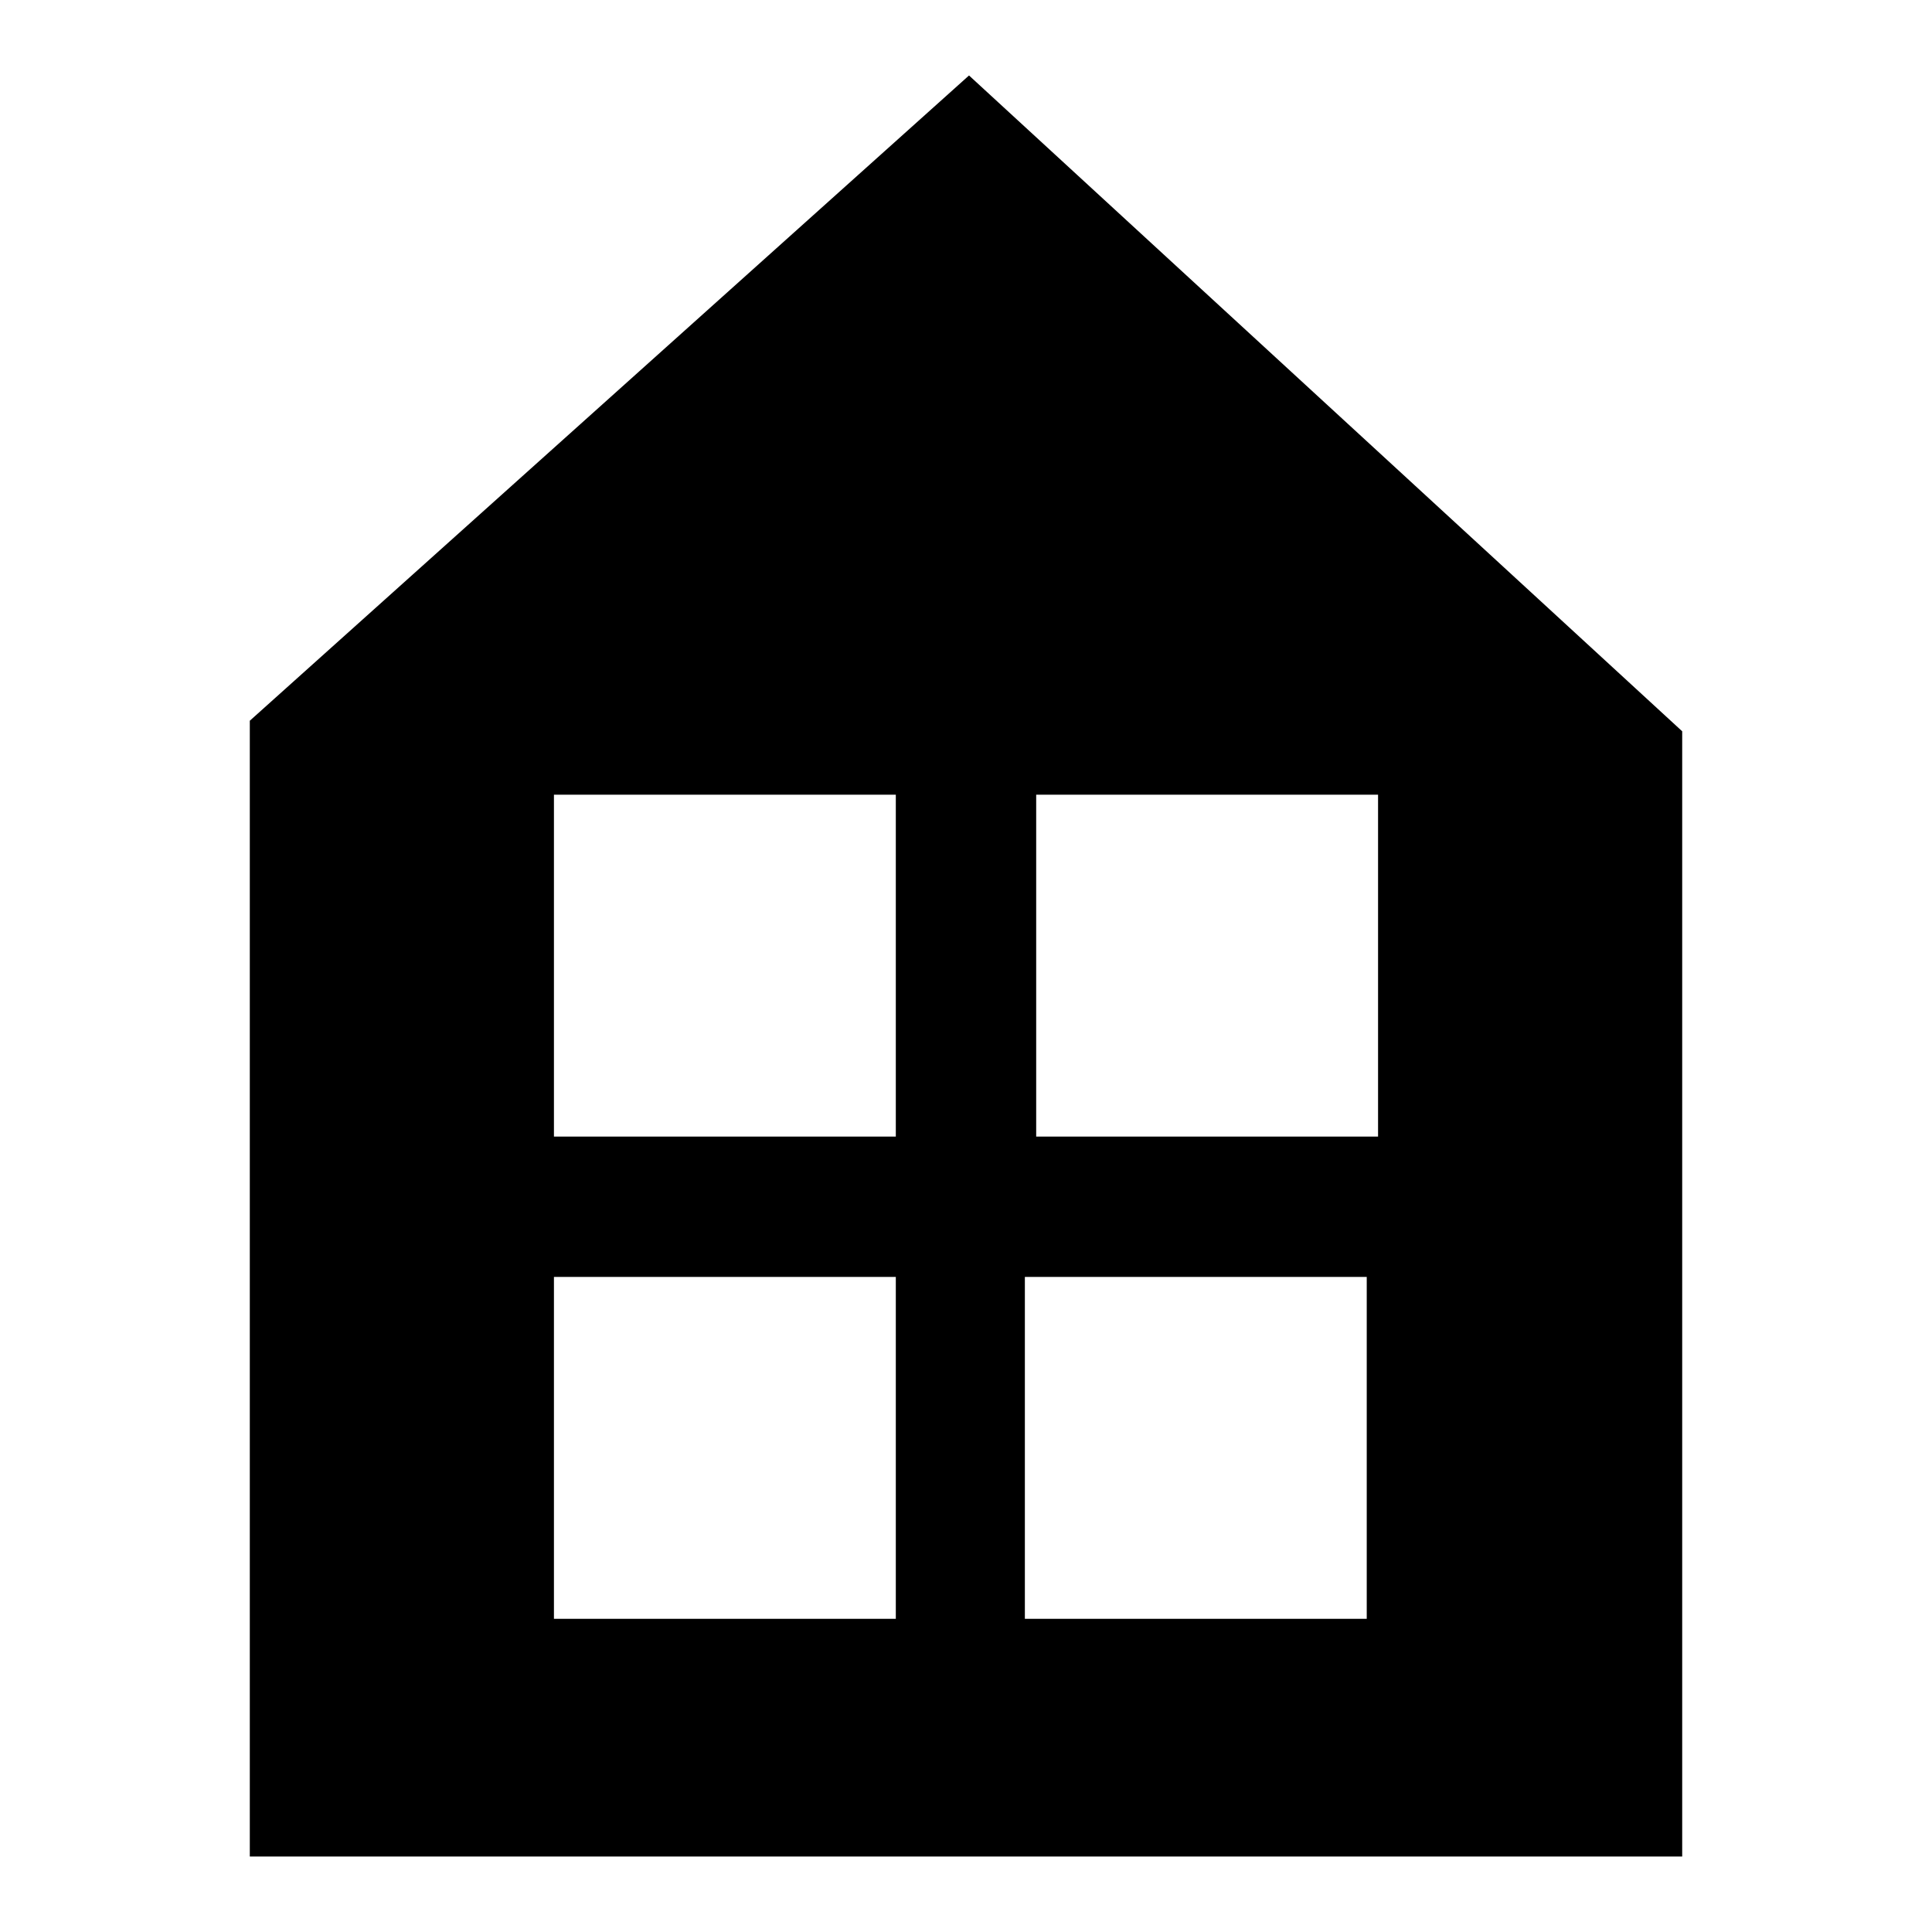
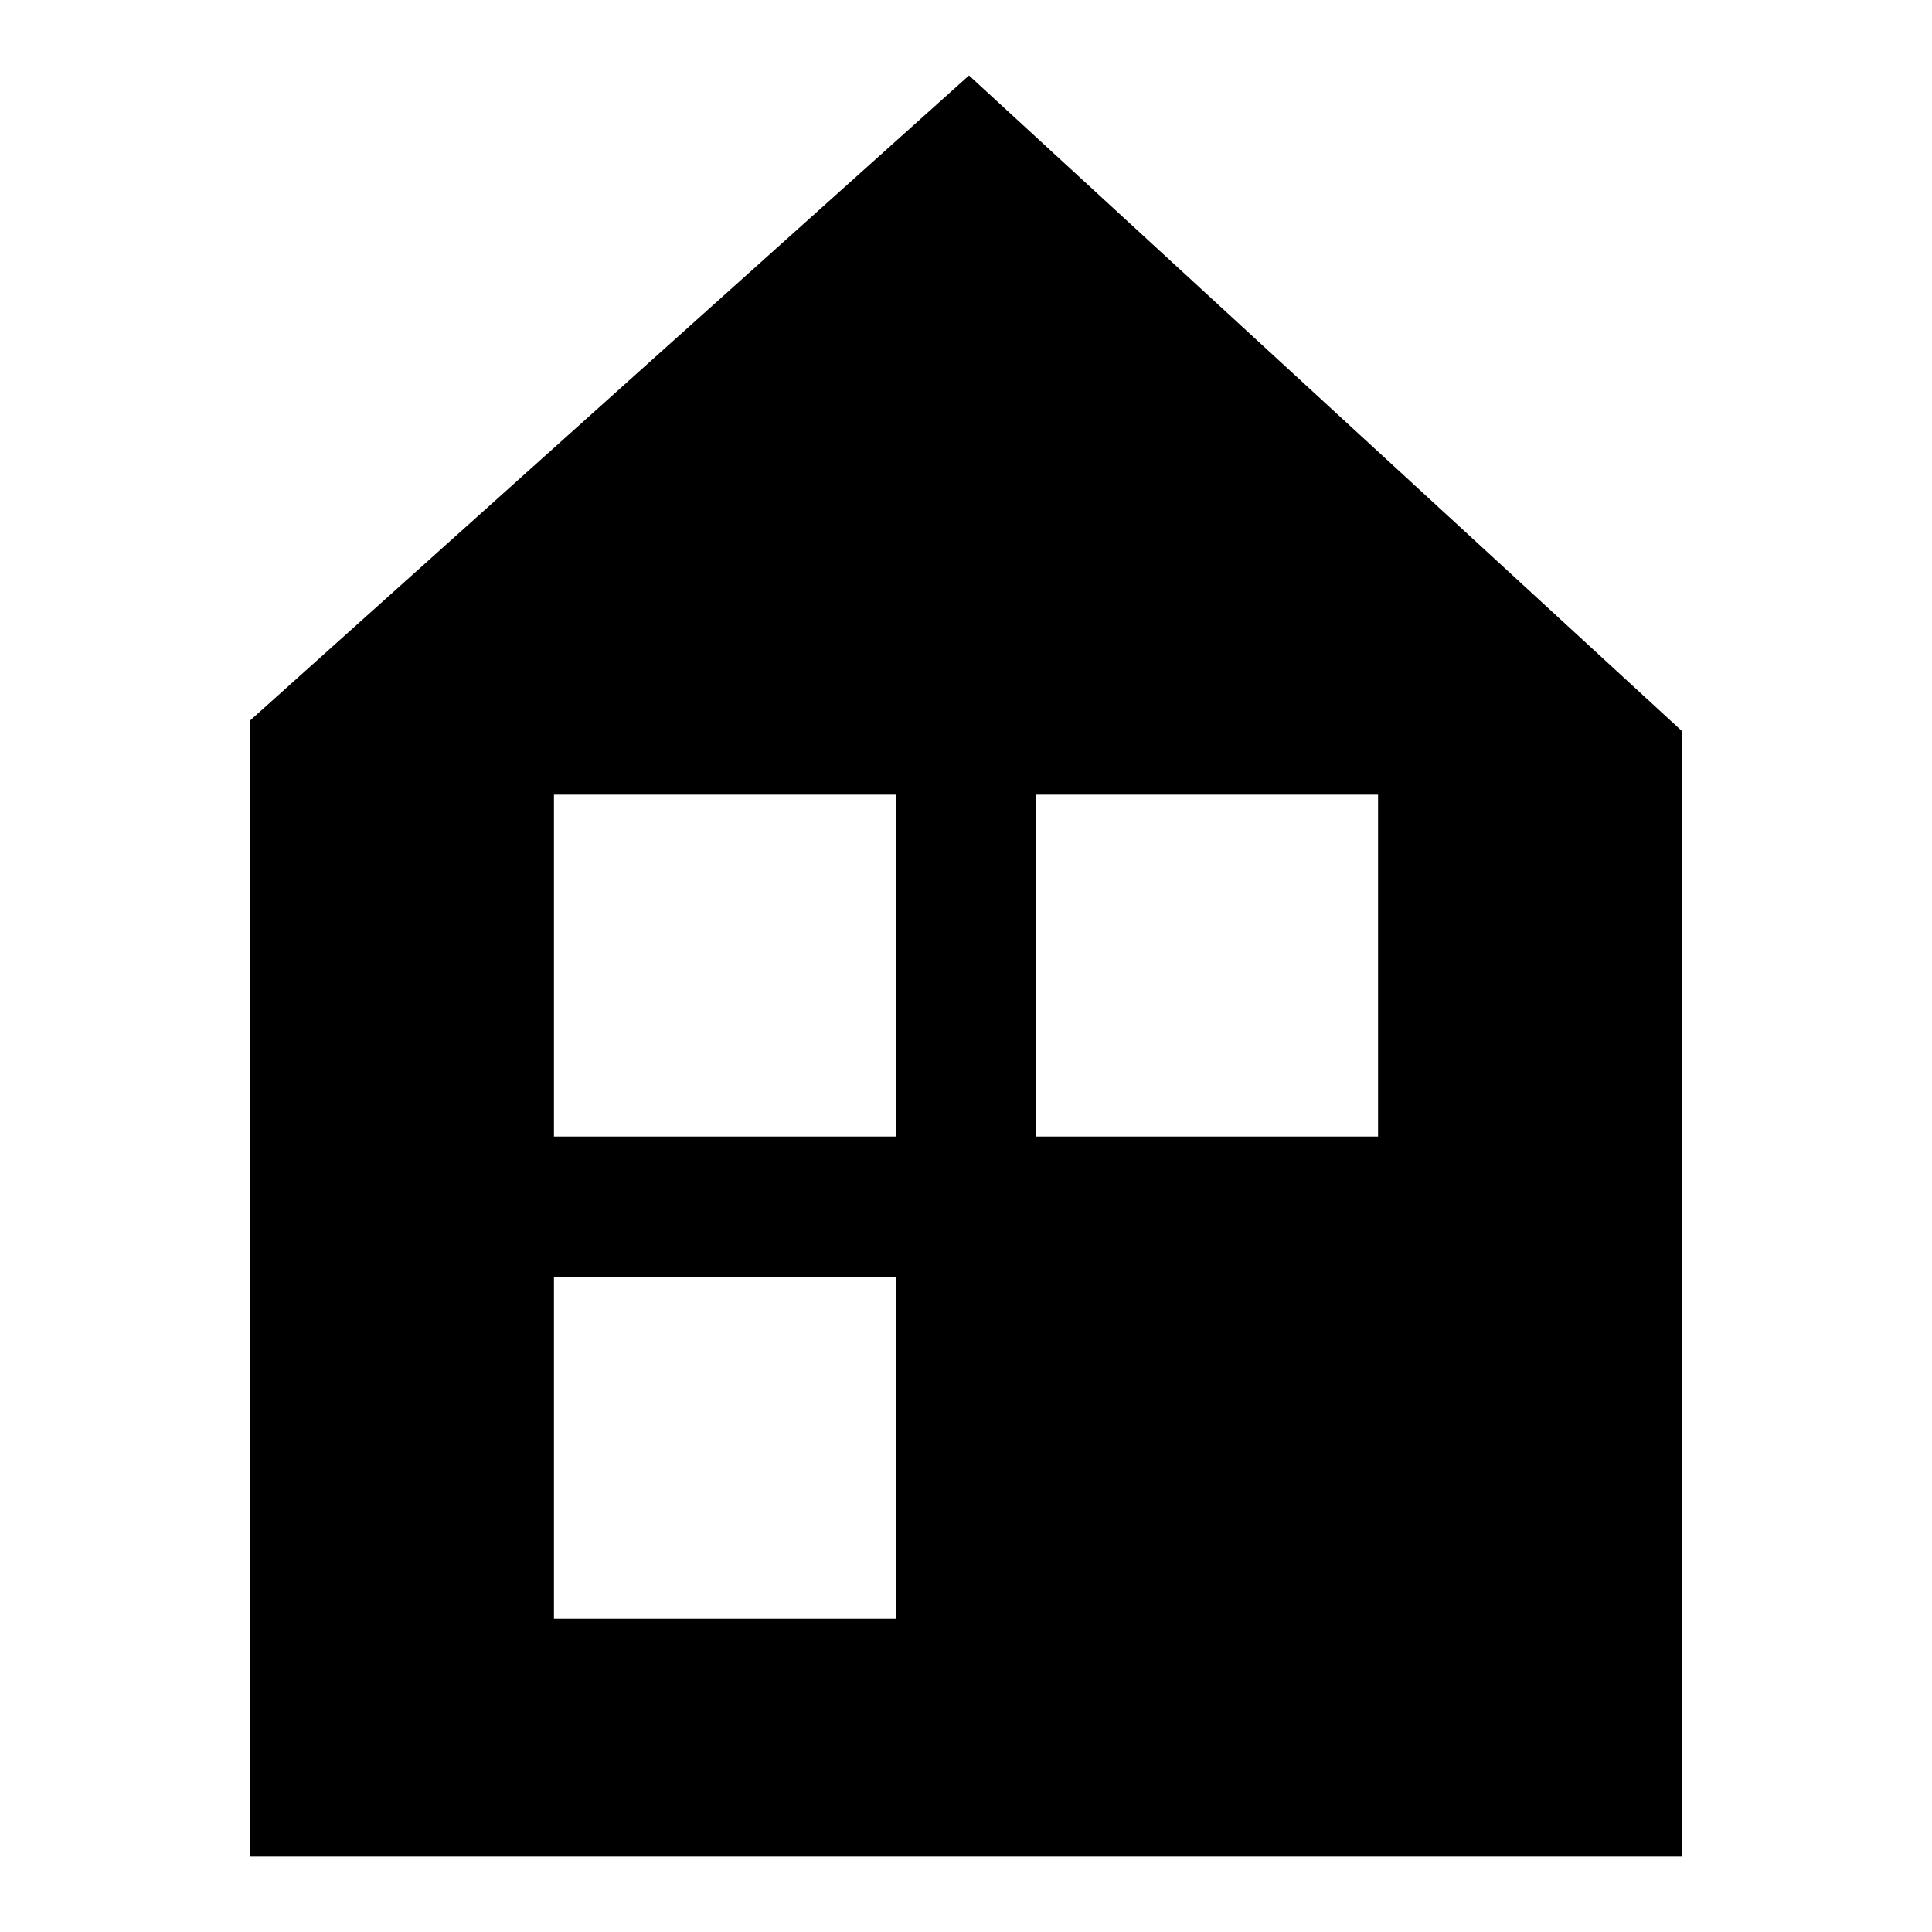
<svg xmlns="http://www.w3.org/2000/svg" version="1.1" x="0px" y="0px" viewBox="0 0 256 256" enable-background="new 0 0 256 256" xml:space="preserve">
  <g>
    <g>
-       <path fill="#000000" d="M33.1,95.5L128.4,10l94.5,86.9V246H33.1V95.5z M118.7,105.3H73.4v45.3h45.3V105.3z M182.6,105.3h-45.3v45.3h45.3V105.3z M118.7,169.2H73.4v45.3h45.3V169.2z M181.1,169.2h-45.3v45.3h45.3V169.2z" />
+       <path fill="#000000" d="M33.1,95.5L128.4,10l94.5,86.9V246H33.1V95.5z M118.7,105.3H73.4v45.3h45.3V105.3z M182.6,105.3h-45.3v45.3h45.3V105.3z M118.7,169.2H73.4v45.3h45.3V169.2z M181.1,169.2h-45.3h45.3V169.2z" />
    </g>
  </g>
</svg>